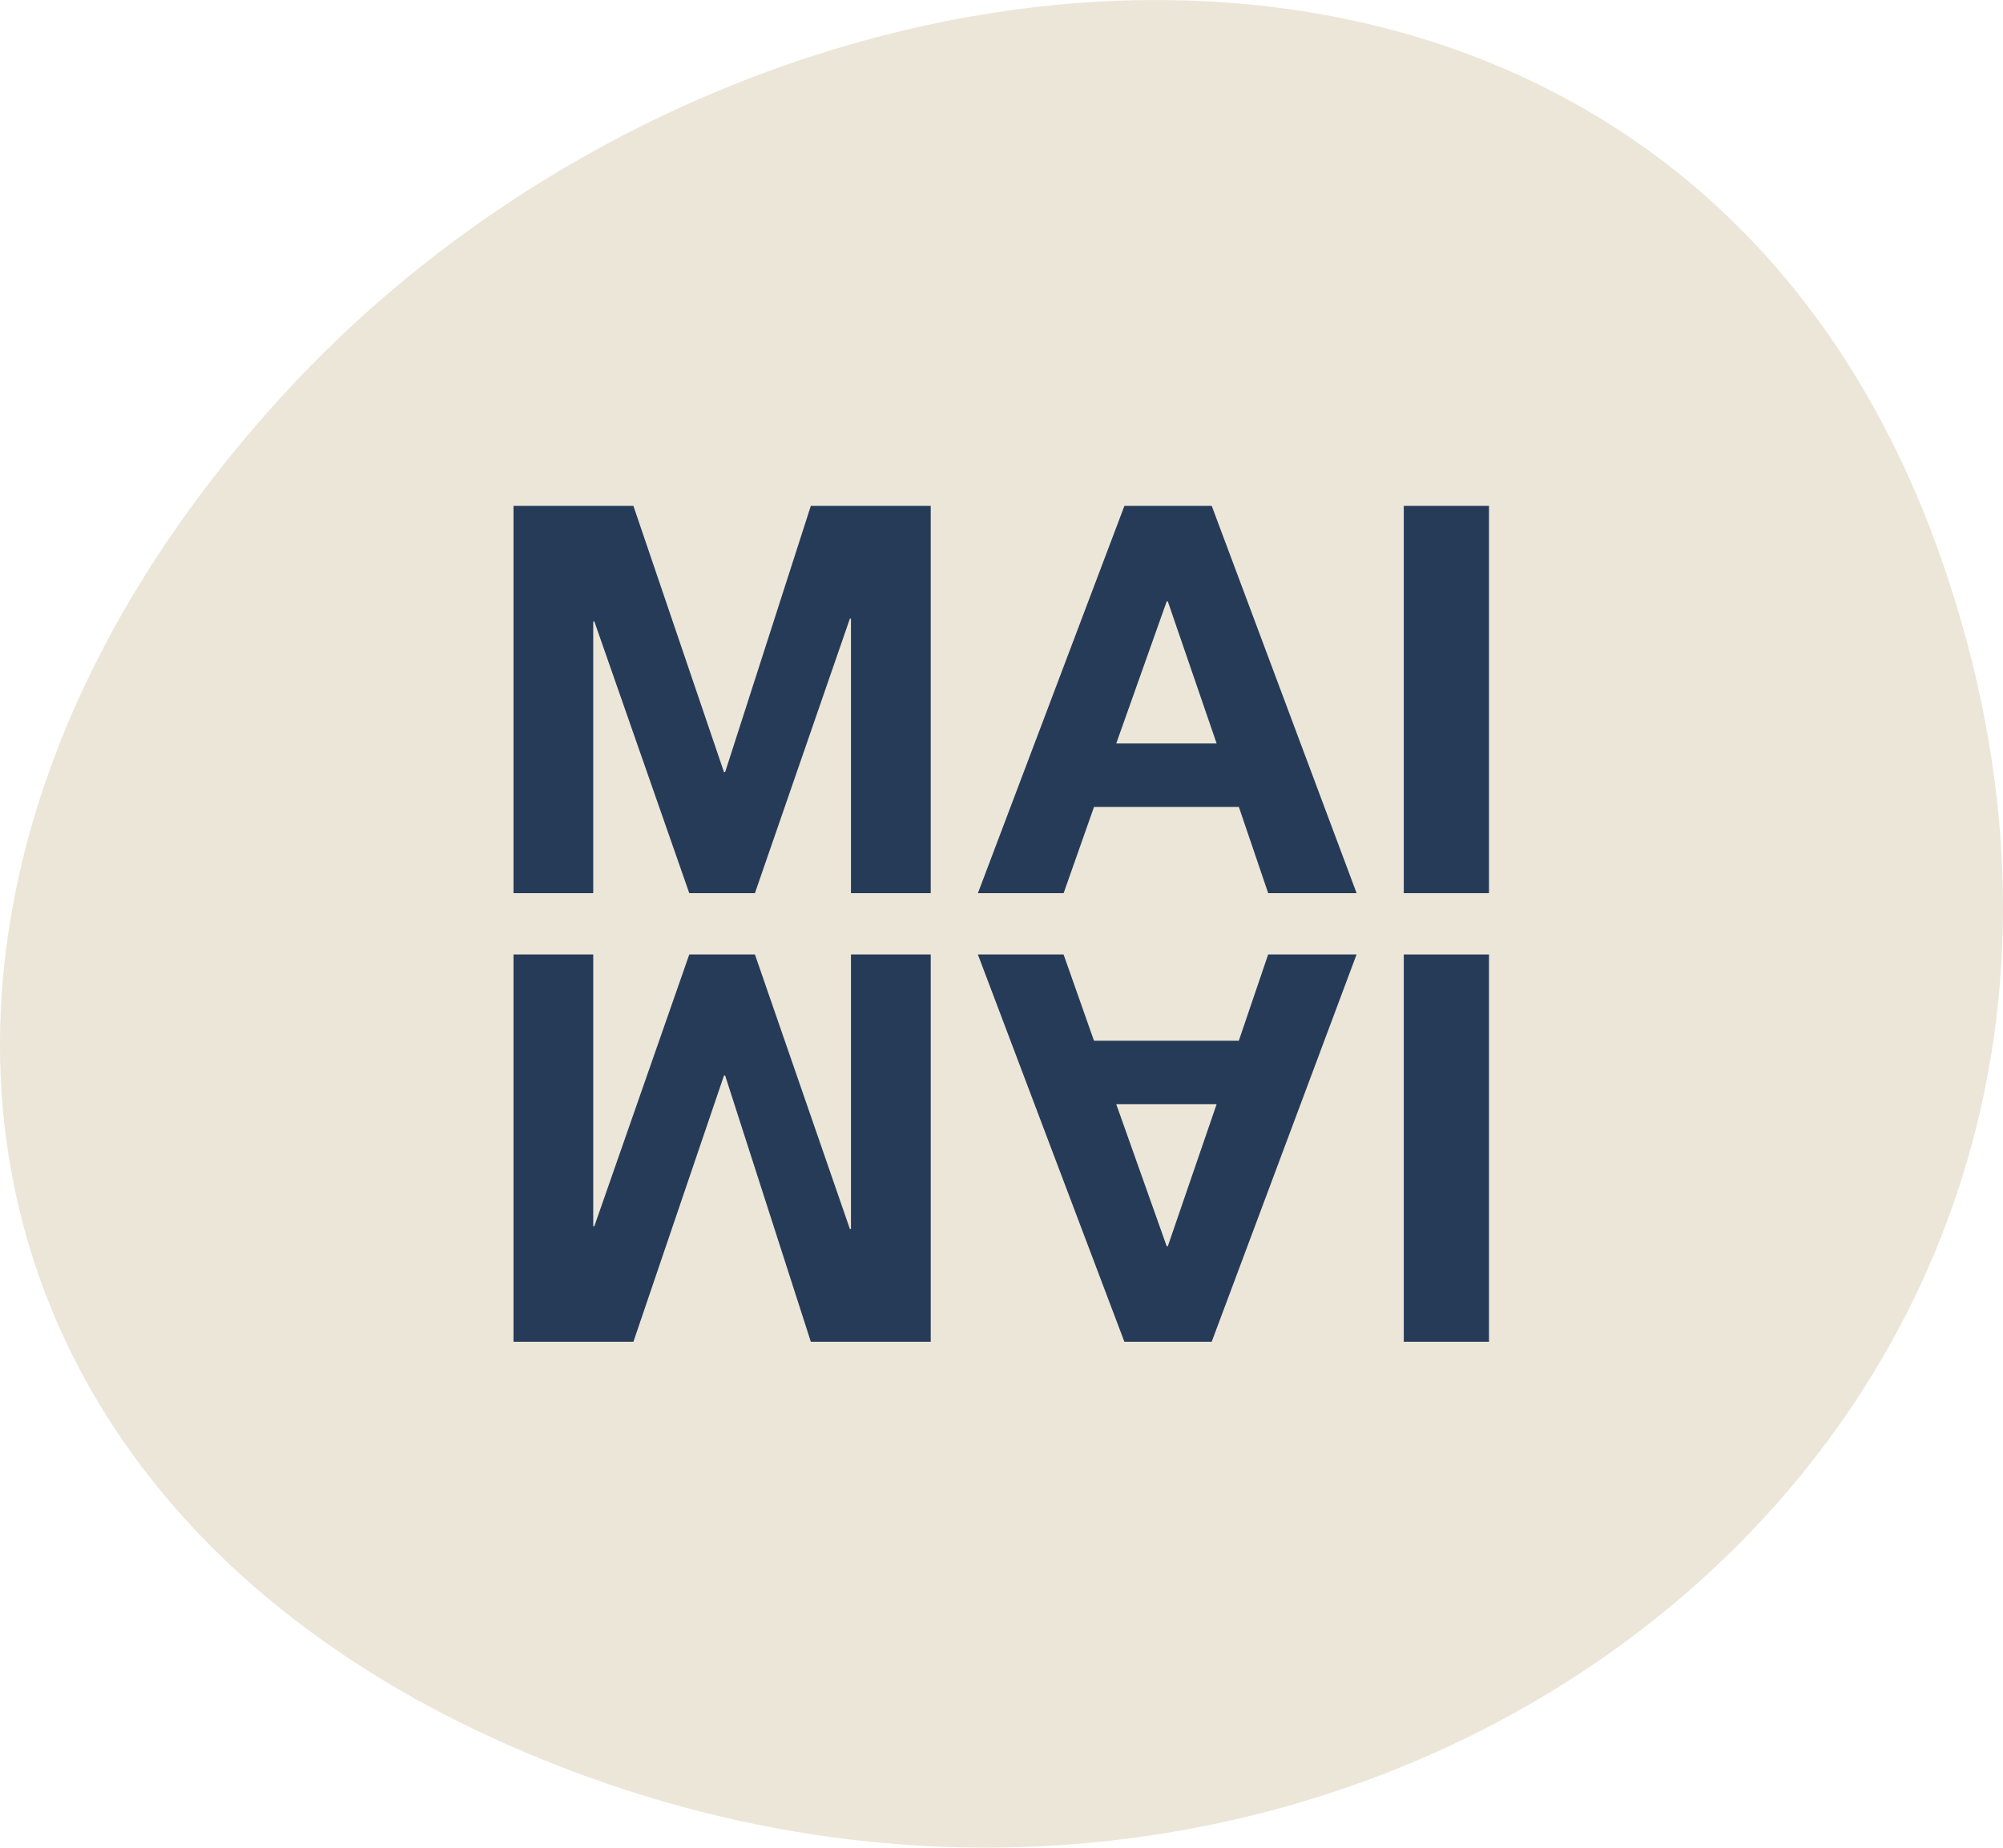
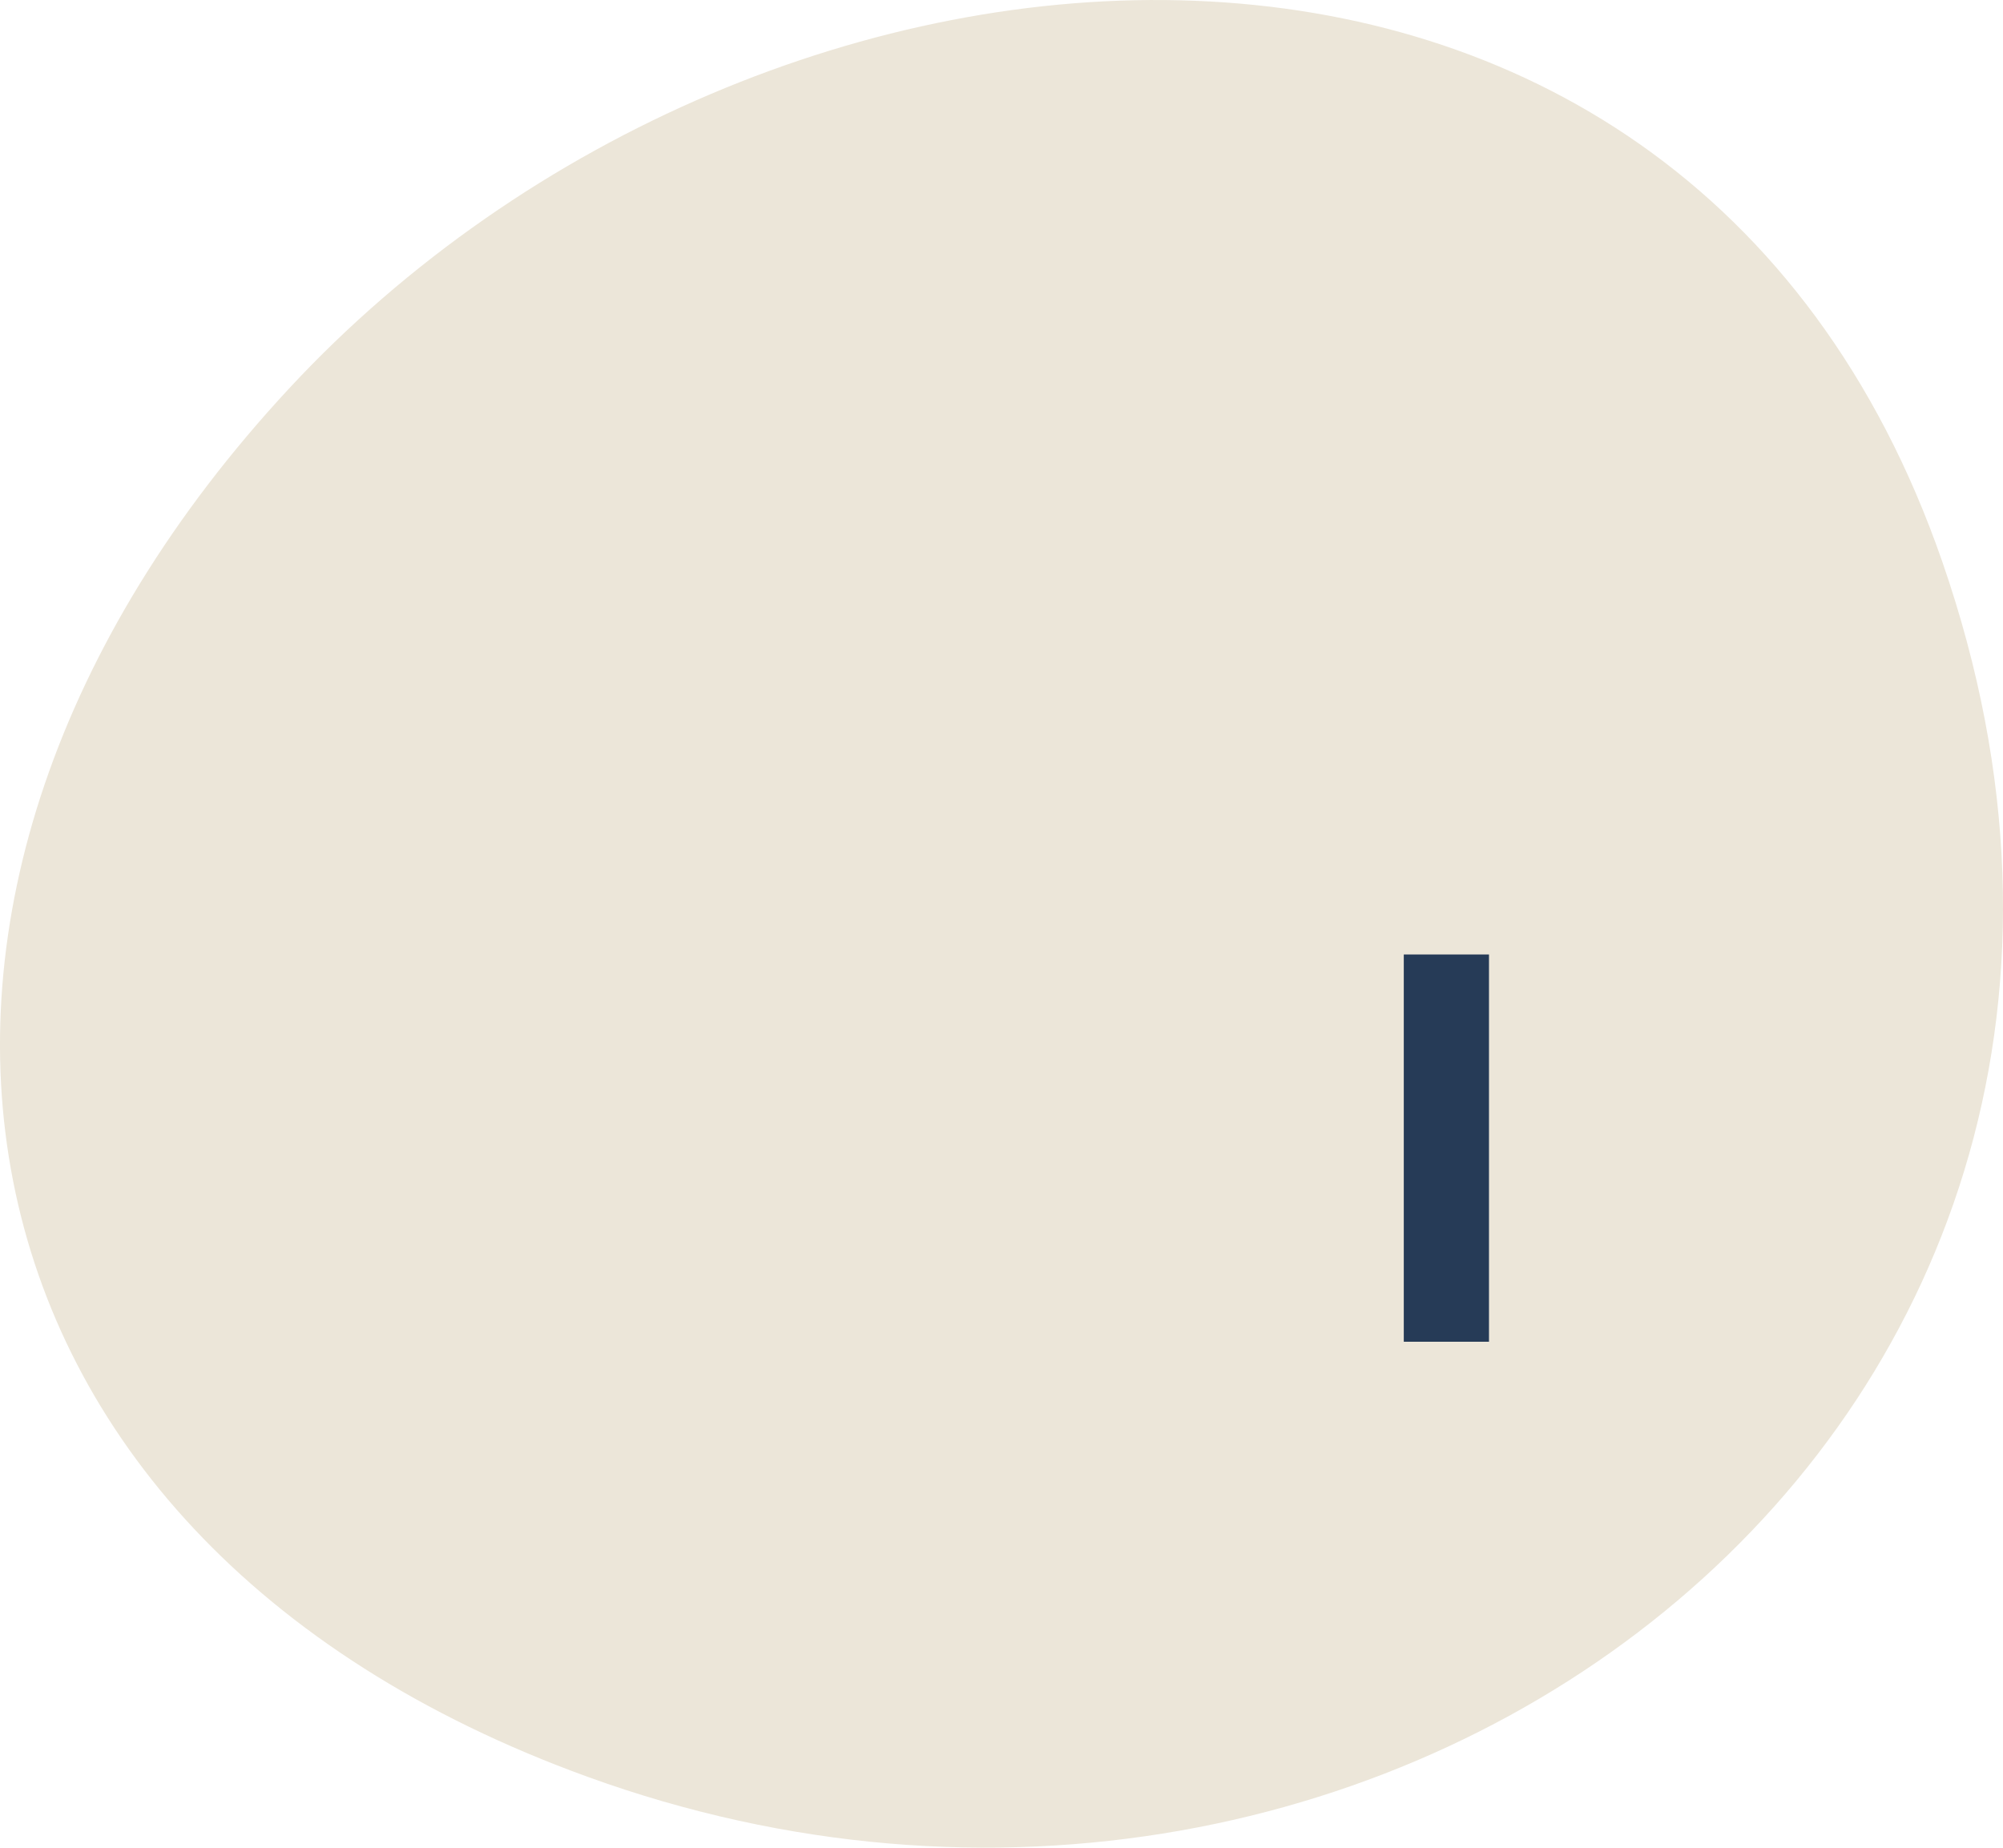
<svg xmlns="http://www.w3.org/2000/svg" id="Ebene_1" version="1.1" viewBox="0 0 512 472.38">
  <path d="M73.86,99.36C194.93-31.15,429.69-49.31,496.49,143.63c75.9,219.26-140.68,385.22-346.33,310.63C-20.13,392.5-45.61,228.14,73.86,99.36" fill="#ece6d9" />
  <g>
-     <path d="M161.91,129.34l23.16,68.09h.28l21.91-68.09h30.65v99.01h-20.39v-70.17h-.28l-24.27,70.17h-16.78l-24.27-69.48h-.28v69.48h-20.38v-99.01h30.65Z" fill="#263b57" />
-     <path d="M309.74,129.34l37.03,99.01h-22.6l-7.5-22.05h-37.02l-7.77,22.05h-21.91l37.45-99.01h22.32ZM310.99,190.08l-12.48-36.33h-.28l-12.9,36.33h25.66Z" fill="#263b57" />
-     <path d="M380.61,129.34v99.01h-21.78v-99.01h21.78Z" fill="#263b57" />
-   </g>
+     </g>
  <g>
-     <path d="M131.26,343.04v-99.01h20.38v69.48h.28l24.27-69.48h16.78l24.27,70.17h.28v-70.17h20.39v99.01h-30.65l-21.91-68.08h-.28l-23.16,68.08h-30.65Z" fill="#263b57" />
-     <path d="M287.41,343.04l-37.45-99.01h21.91l7.77,22.05h37.02l7.5-22.05h22.6l-37.03,99.01h-22.32ZM285.33,282.3l12.9,36.33h.28l12.48-36.33h-25.66Z" fill="#263b57" />
    <path d="M358.83,343.04v-99.01h21.78v99.01h-21.78Z" fill="#263b57" />
  </g>
</svg>